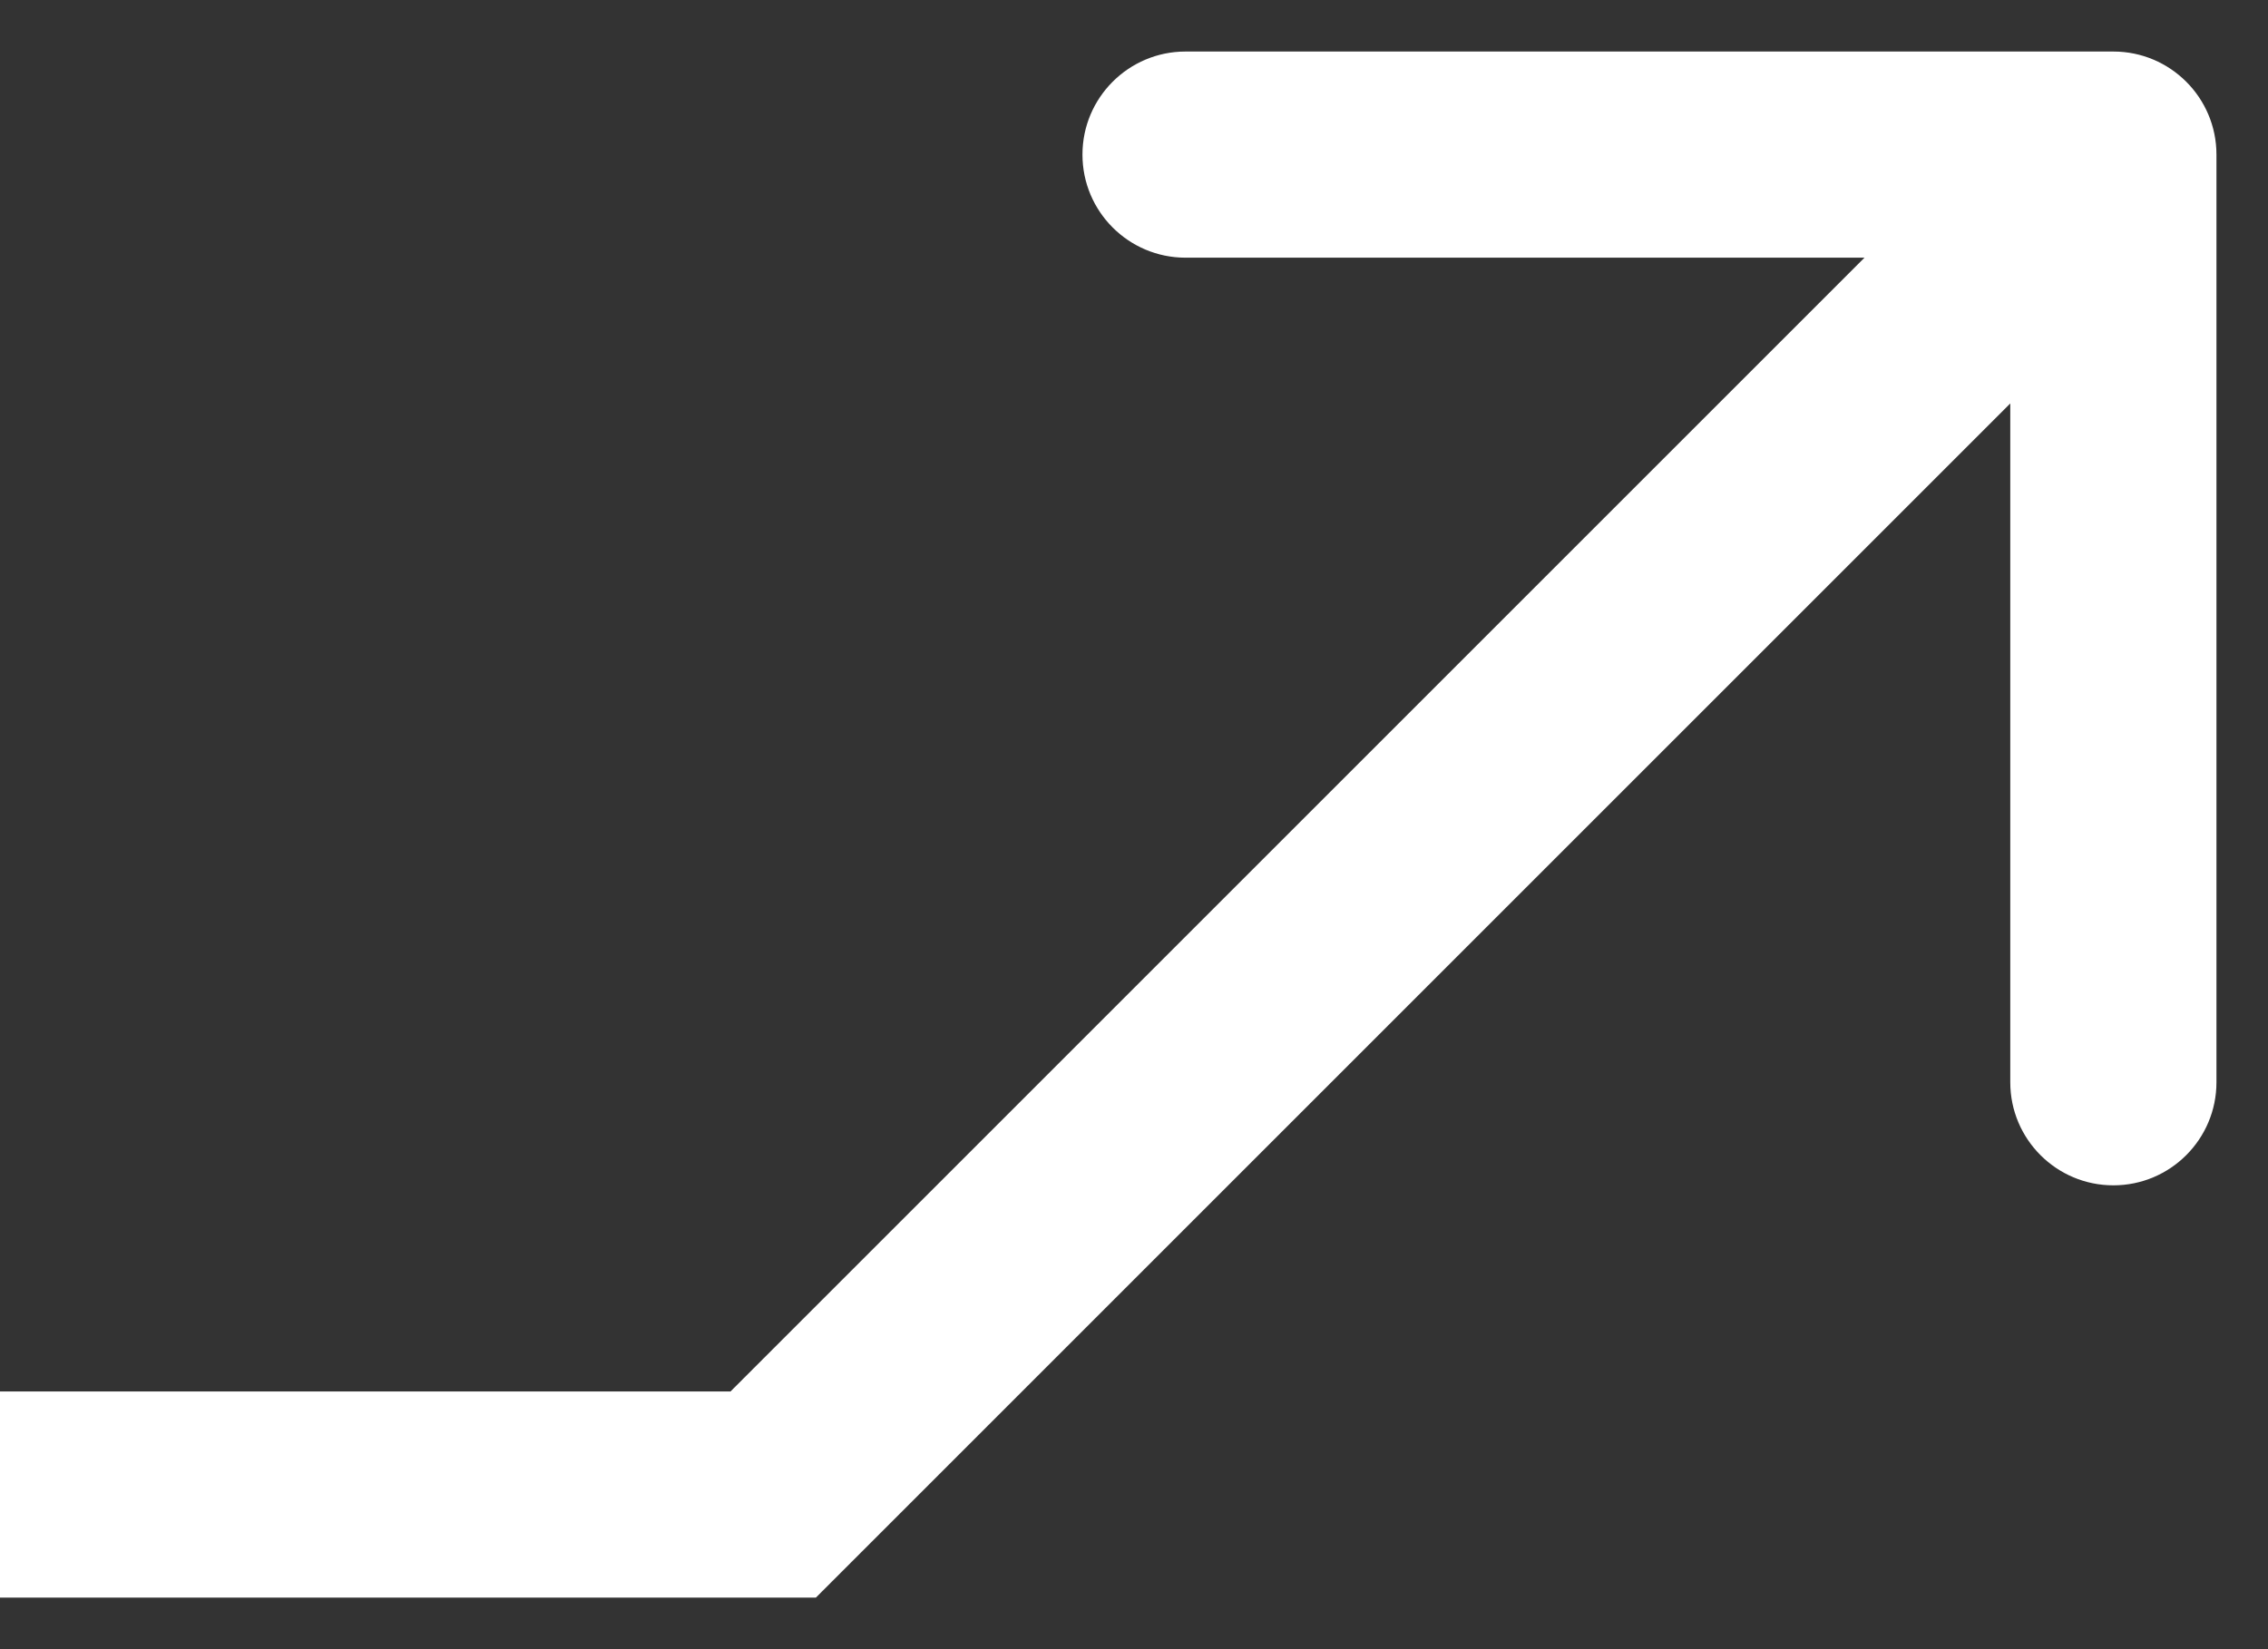
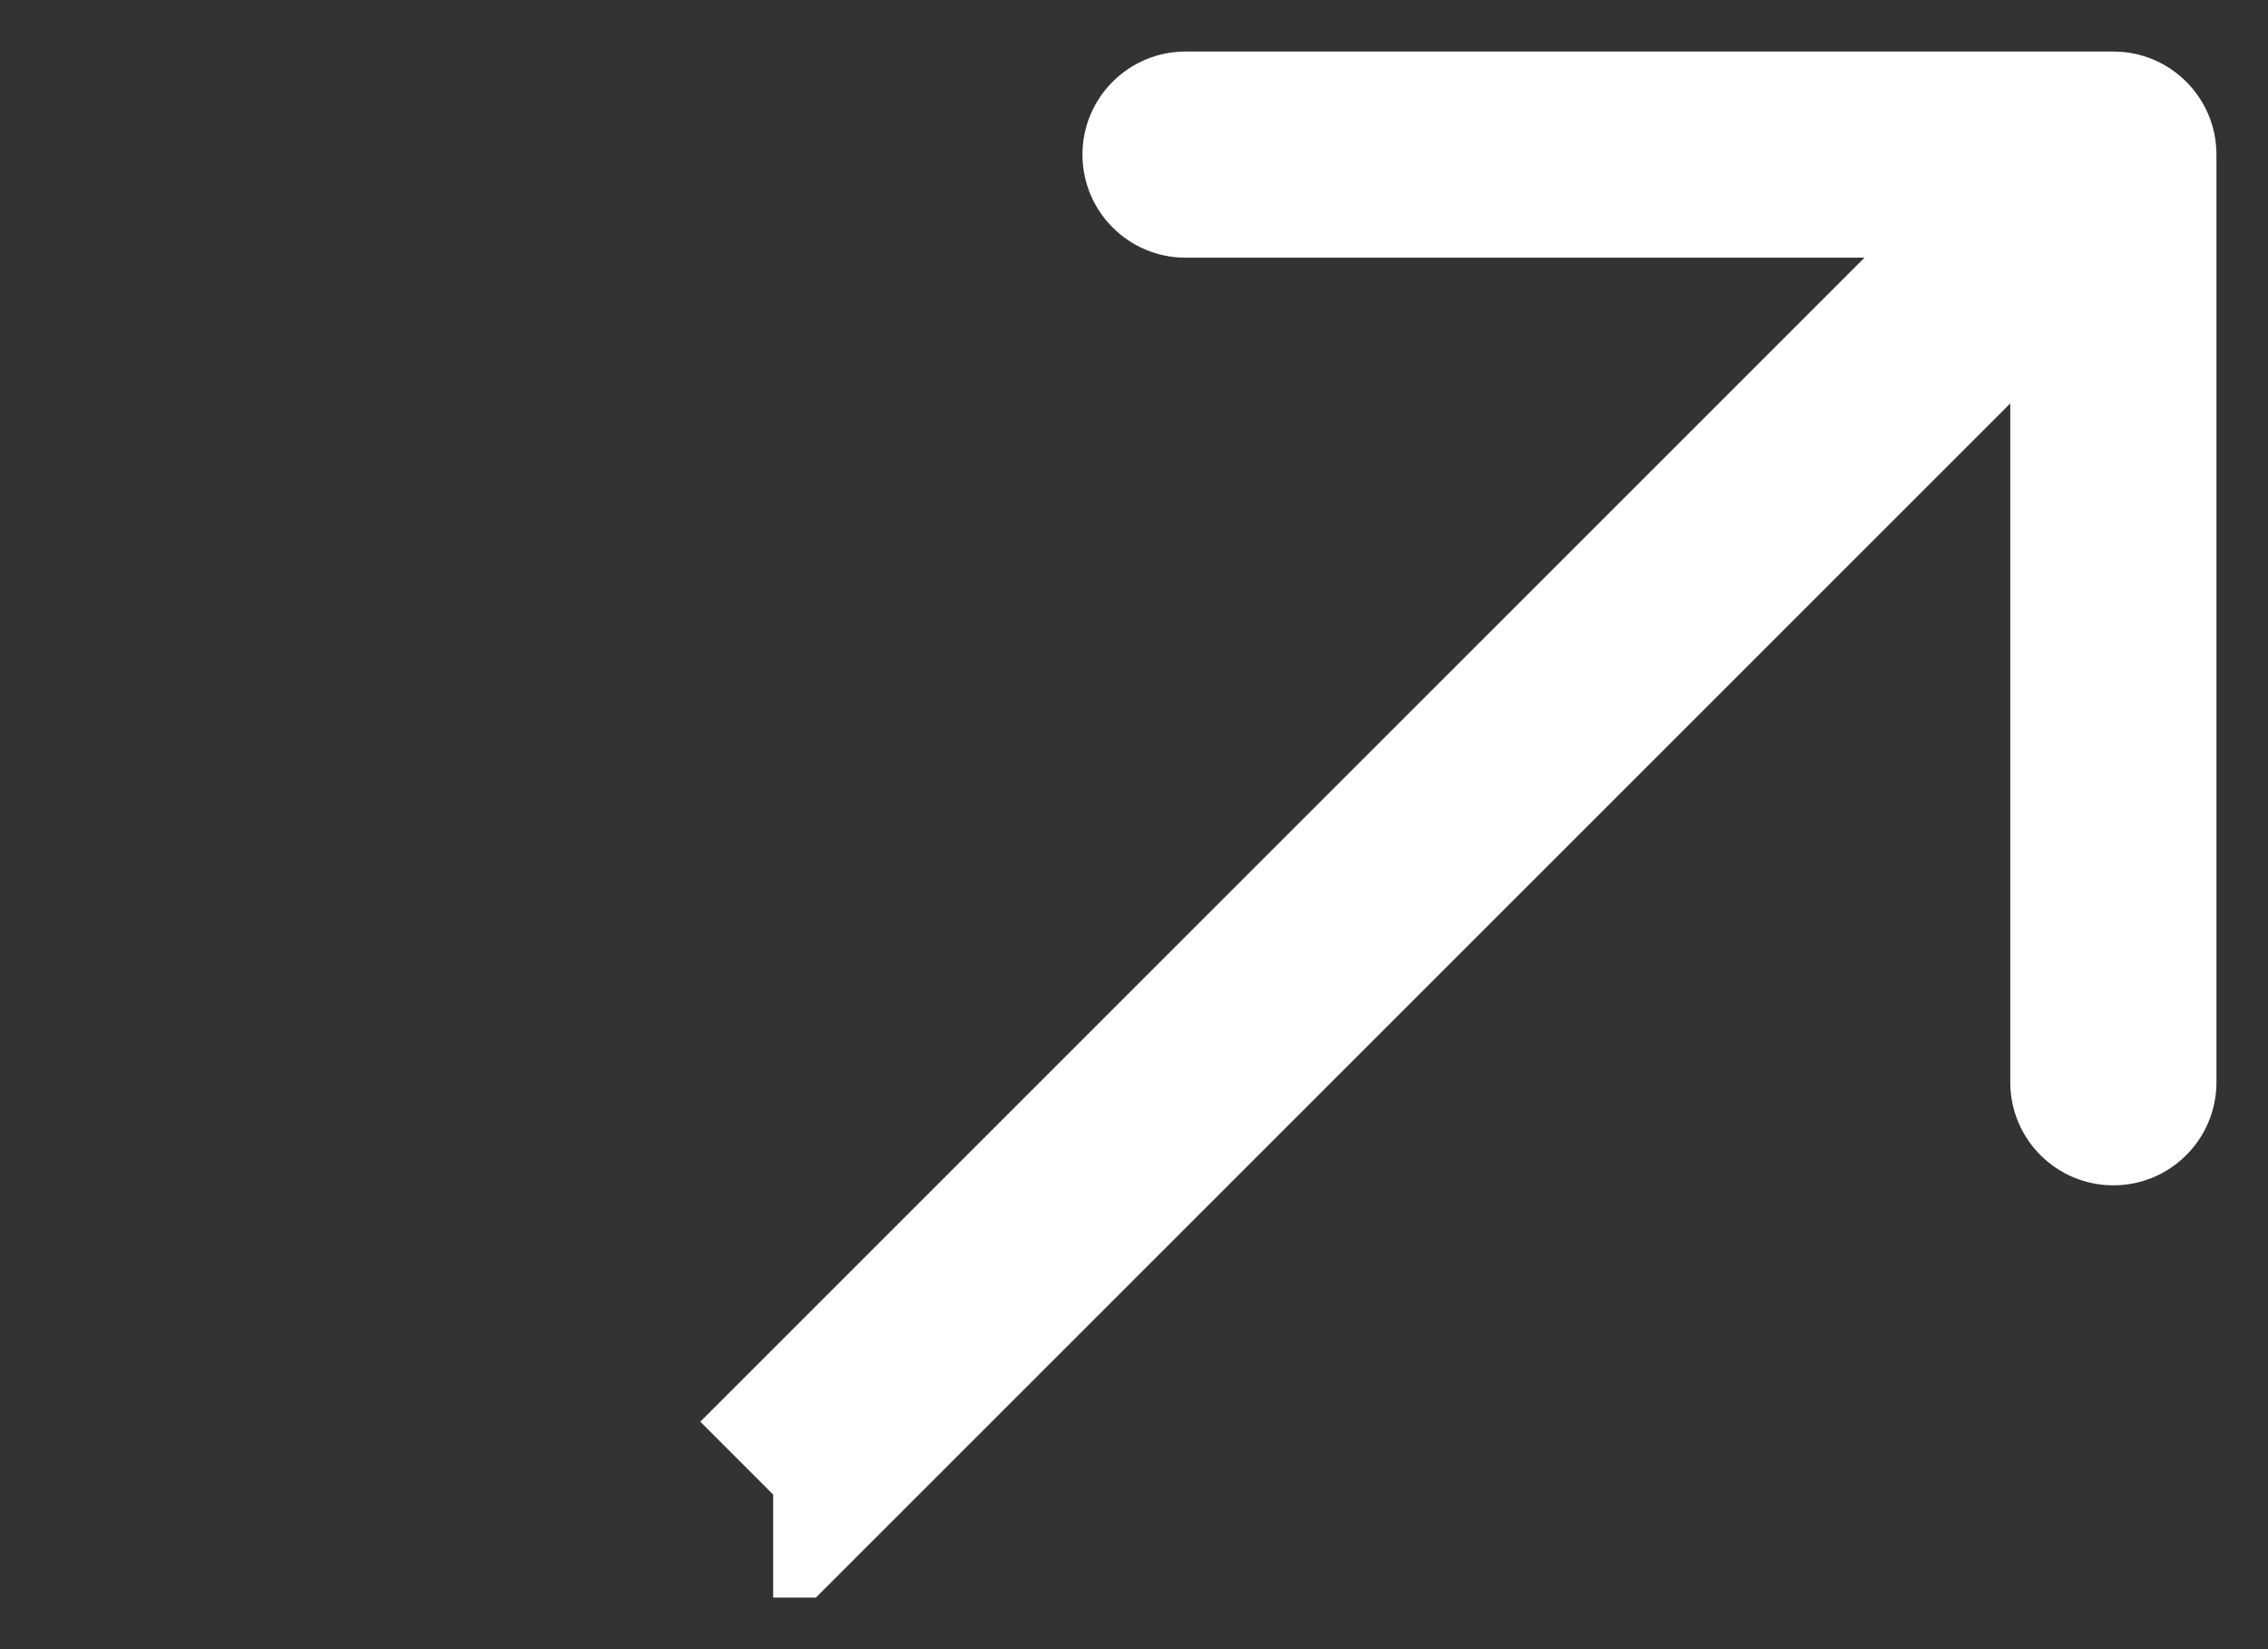
<svg xmlns="http://www.w3.org/2000/svg" width="22" height="16" viewBox="0 0 22 16" fill="none">
  <rect x="0" y="0" width="22" height="16" fill="#333333" stroke="none" />
-   <path d="M7.5 14.5V15.5H7.914L8.207 15.207L7.5 14.5ZM21.5 1.5C21.5 0.948 21.052 0.5 20.5 0.5H11.5C10.948 0.5 10.5 0.948 10.5 1.5C10.5 2.052 10.948 2.5 11.5 2.5H19.5V10.5C19.5 11.052 19.948 11.5 20.5 11.5C21.052 11.5 21.5 11.052 21.5 10.5V1.5ZM0 15.5H7.5V13.5H0V15.5ZM8.207 15.207L21.207 2.207L19.793 0.793L6.793 13.793L8.207 15.207Z" fill="white" />
+   <path d="M7.5 14.5V15.5H7.914L8.207 15.207L7.5 14.5ZM21.5 1.5C21.5 0.948 21.052 0.5 20.5 0.5H11.5C10.948 0.5 10.5 0.948 10.5 1.5C10.5 2.052 10.948 2.5 11.5 2.5H19.5V10.5C19.5 11.052 19.948 11.5 20.5 11.5C21.052 11.5 21.5 11.052 21.5 10.5V1.5ZM0 15.5V13.5H0V15.5ZM8.207 15.207L21.207 2.207L19.793 0.793L6.793 13.793L8.207 15.207Z" fill="white" />
</svg>